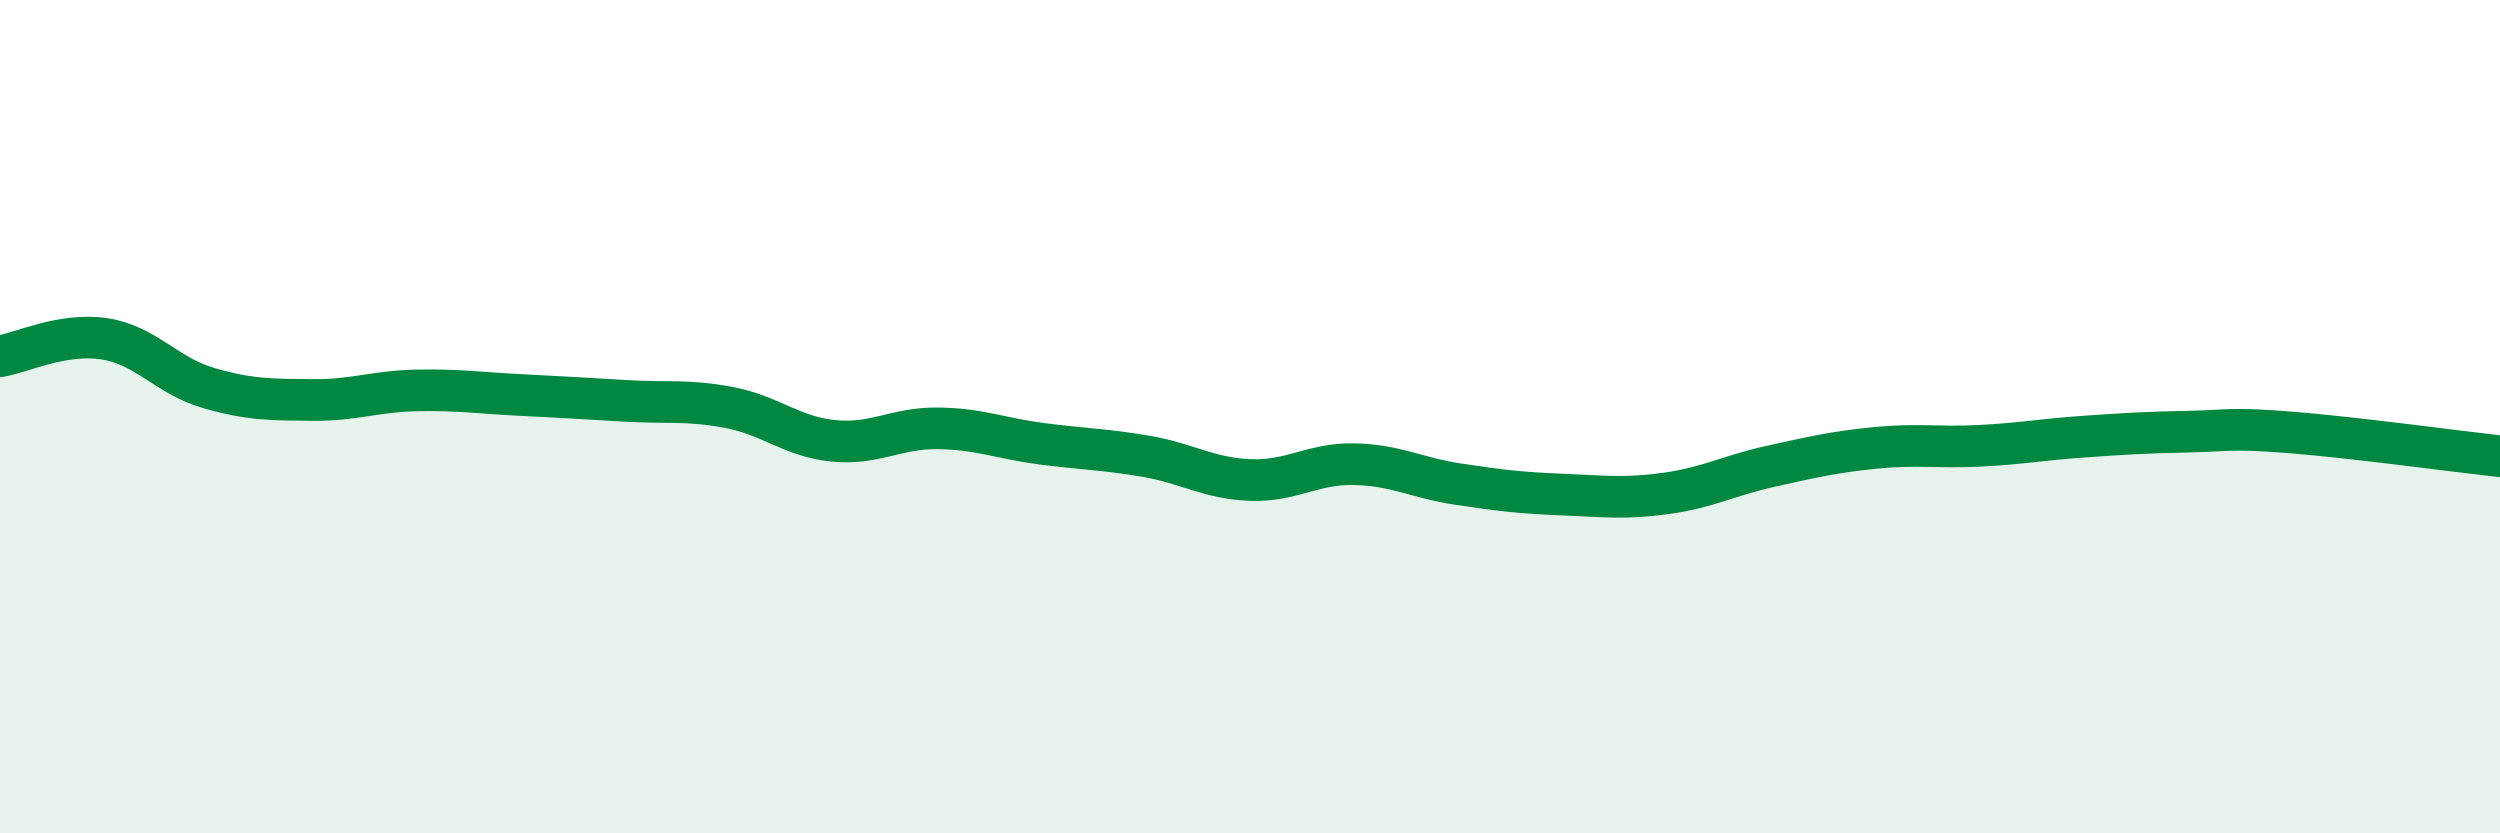
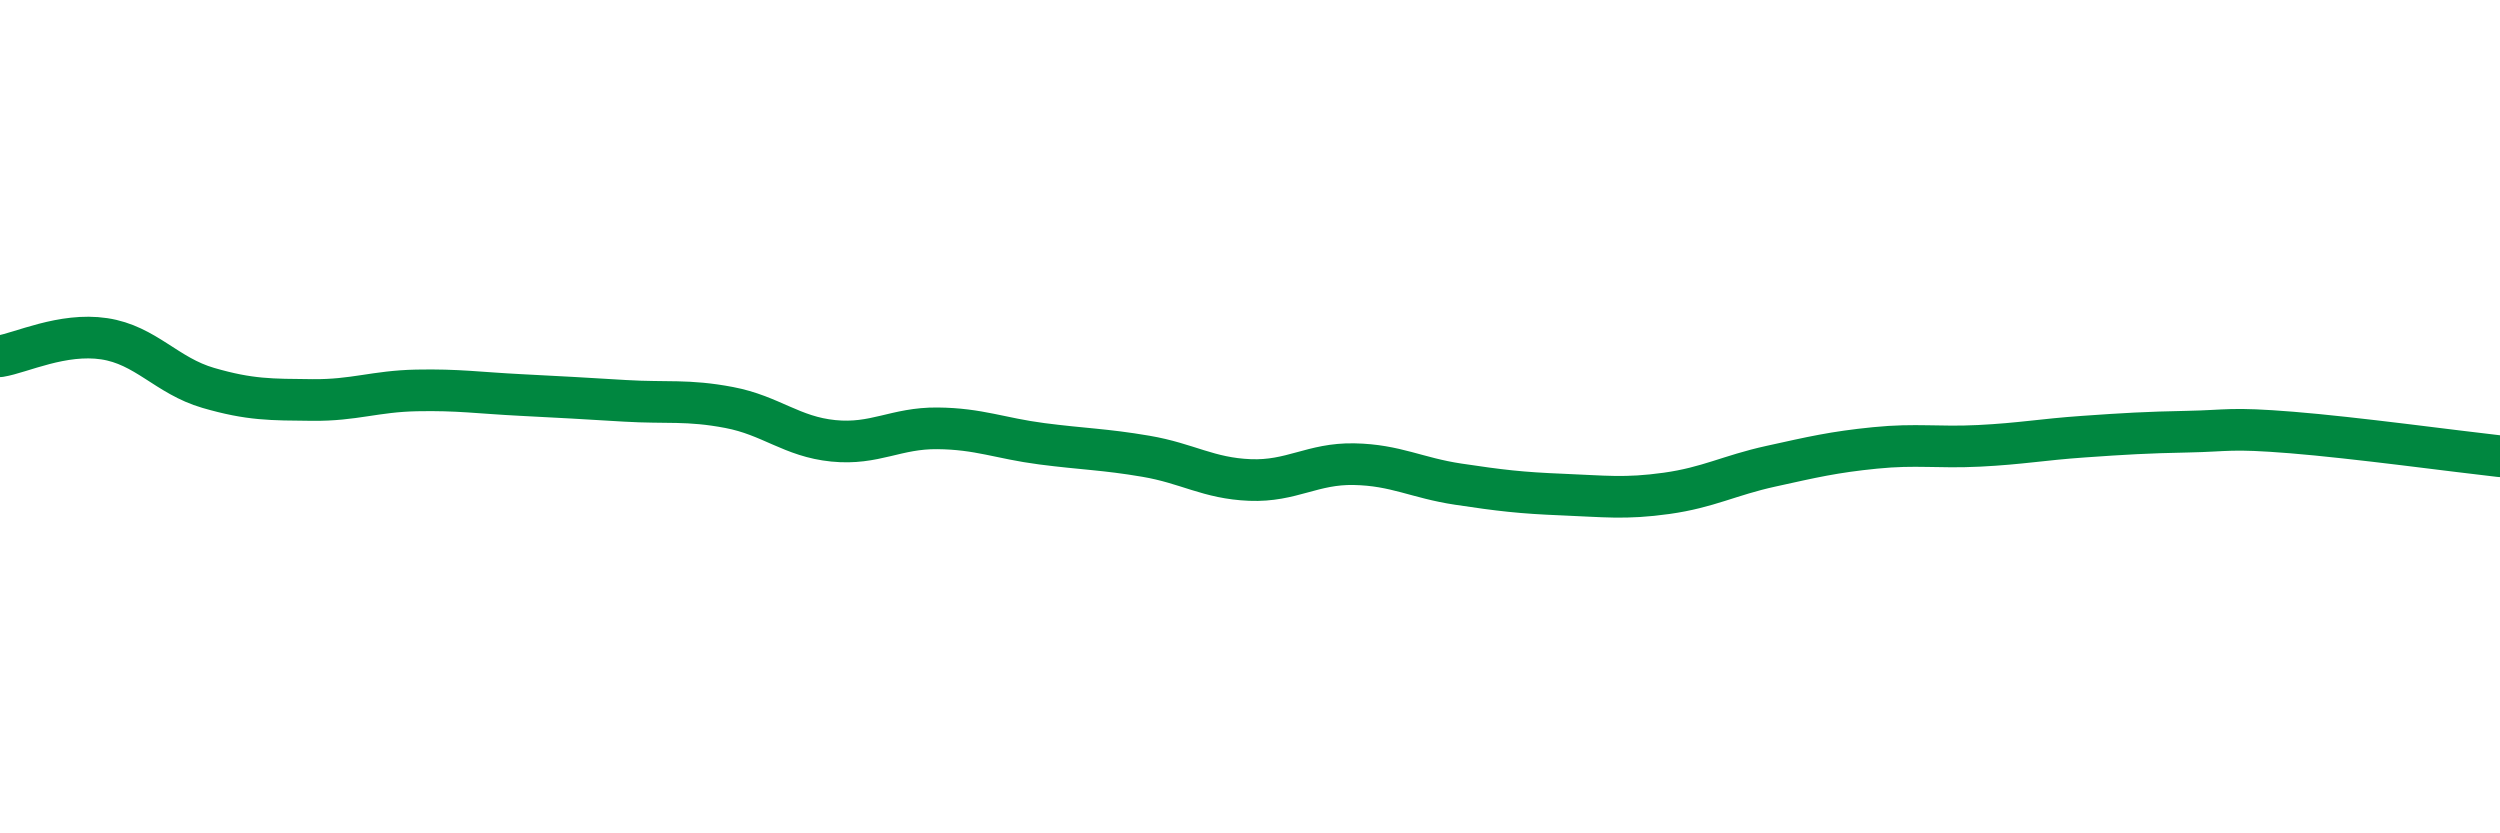
<svg xmlns="http://www.w3.org/2000/svg" width="60" height="20" viewBox="0 0 60 20">
-   <path d="M 0,8.55 C 0.5,8.47 1.5,7.98 2.5,8.13 C 3.5,8.28 4,9.02 5,9.31 C 6,9.6 6.5,9.59 7.5,9.6 C 8.5,9.61 9,9.39 10,9.37 C 11,9.35 11.5,9.43 12.5,9.48 C 13.5,9.53 14,9.56 15,9.62 C 16,9.68 16.5,9.59 17.5,9.78 C 18.5,9.97 19,10.48 20,10.58 C 21,10.68 21.5,10.27 22.5,10.28 C 23.5,10.29 24,10.52 25,10.65 C 26,10.78 26.5,10.78 27.5,10.95 C 28.5,11.12 29,11.48 30,11.52 C 31,11.56 31.5,11.12 32.5,11.14 C 33.5,11.16 34,11.47 35,11.62 C 36,11.77 36.5,11.83 37.5,11.87 C 38.5,11.91 39,11.98 40,11.84 C 41,11.7 41.5,11.41 42.5,11.19 C 43.5,10.97 44,10.85 45,10.75 C 46,10.65 46.5,10.75 47.5,10.7 C 48.5,10.65 49,10.55 50,10.48 C 51,10.41 51.5,10.38 52.5,10.36 C 53.5,10.34 53.5,10.26 55,10.38 C 56.5,10.5 59,10.84 60,10.95L60 20L0 20Z" fill="#008740" opacity="0.1" stroke-linecap="round" stroke-linejoin="round" />
  <path d="M 0,8.55 C 0.5,8.47 1.5,7.98 2.5,8.13 C 3.5,8.28 4,9.02 5,9.31 C 6,9.6 6.5,9.59 7.5,9.6 C 8.5,9.61 9,9.39 10,9.37 C 11,9.35 11.5,9.43 12.5,9.48 C 13.5,9.53 14,9.56 15,9.62 C 16,9.68 16.5,9.59 17.5,9.78 C 18.5,9.97 19,10.48 20,10.58 C 21,10.68 21.5,10.27 22.5,10.28 C 23.5,10.29 24,10.52 25,10.65 C 26,10.78 26.5,10.78 27.5,10.95 C 28.5,11.12 29,11.48 30,11.52 C 31,11.56 31.5,11.12 32.5,11.14 C 33.5,11.16 34,11.47 35,11.62 C 36,11.77 36.5,11.83 37.5,11.87 C 38.5,11.91 39,11.98 40,11.84 C 41,11.7 41.5,11.41 42.5,11.19 C 43.5,10.97 44,10.85 45,10.75 C 46,10.65 46.5,10.75 47.5,10.7 C 48.5,10.65 49,10.55 50,10.48 C 51,10.41 51.5,10.38 52.5,10.36 C 53.5,10.34 53.5,10.26 55,10.38 C 56.5,10.5 59,10.84 60,10.95" stroke="#008740" stroke-width="1" fill="none" stroke-linecap="round" stroke-linejoin="round" />
</svg>